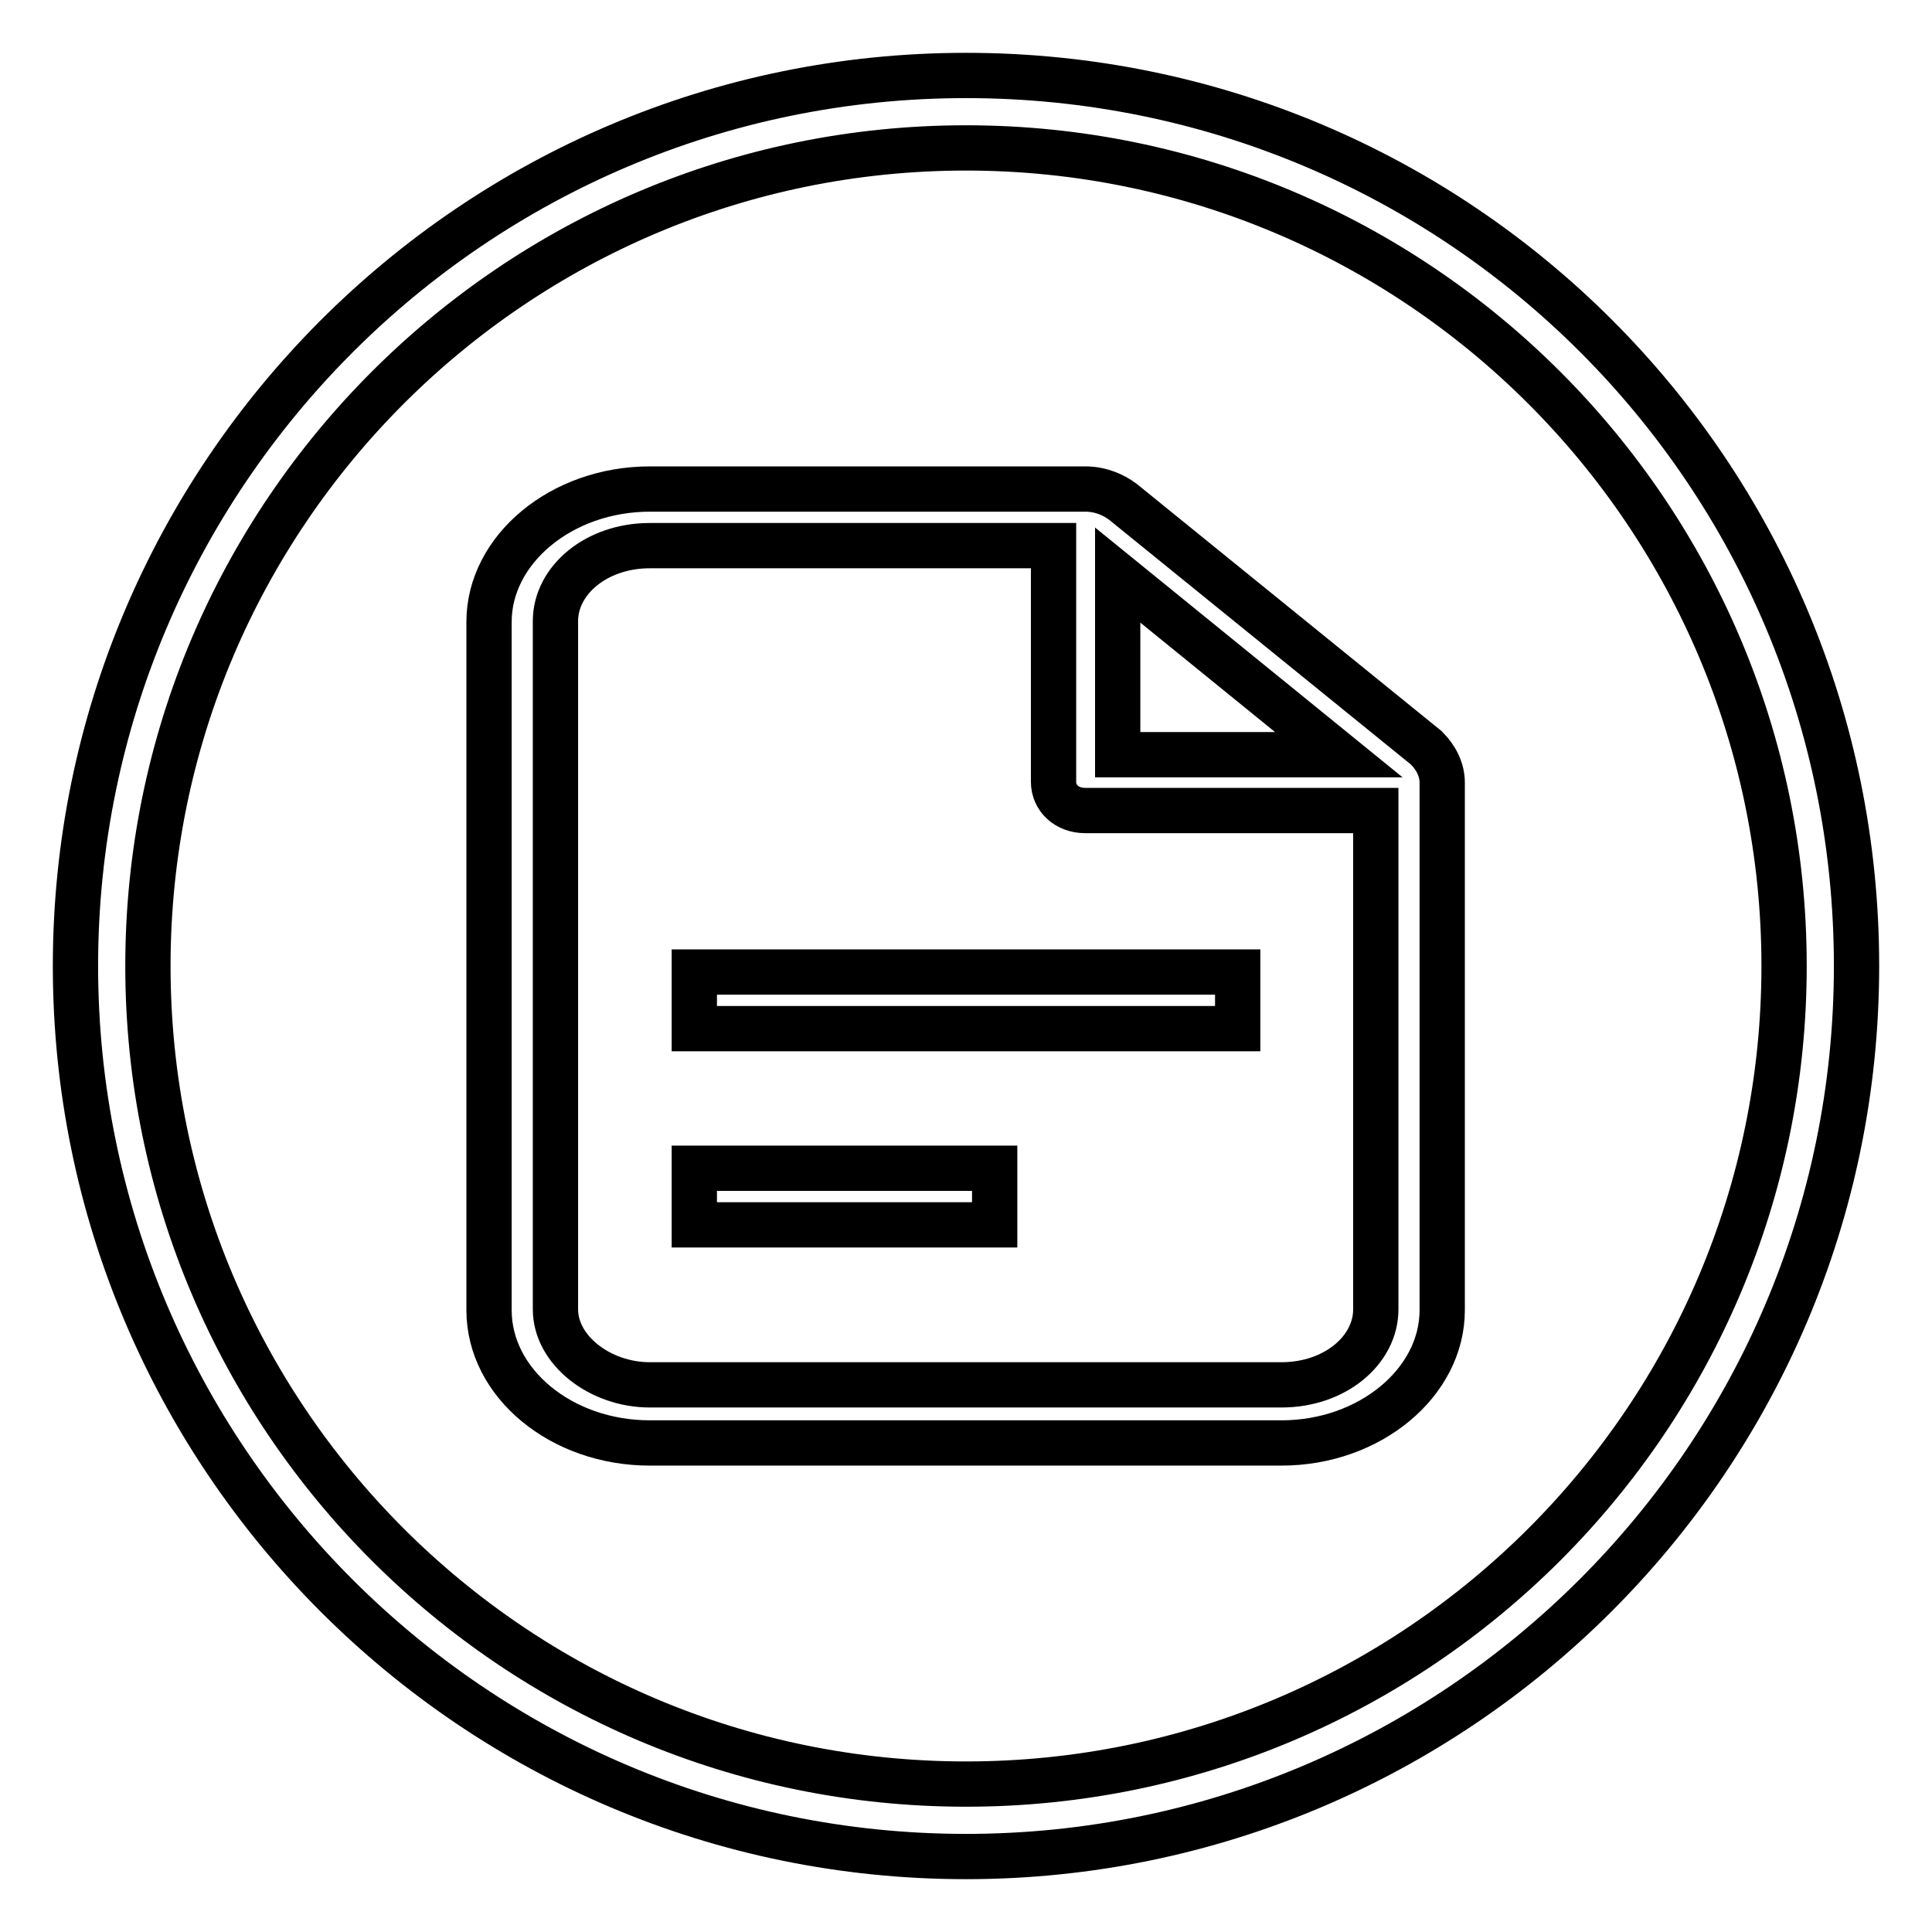
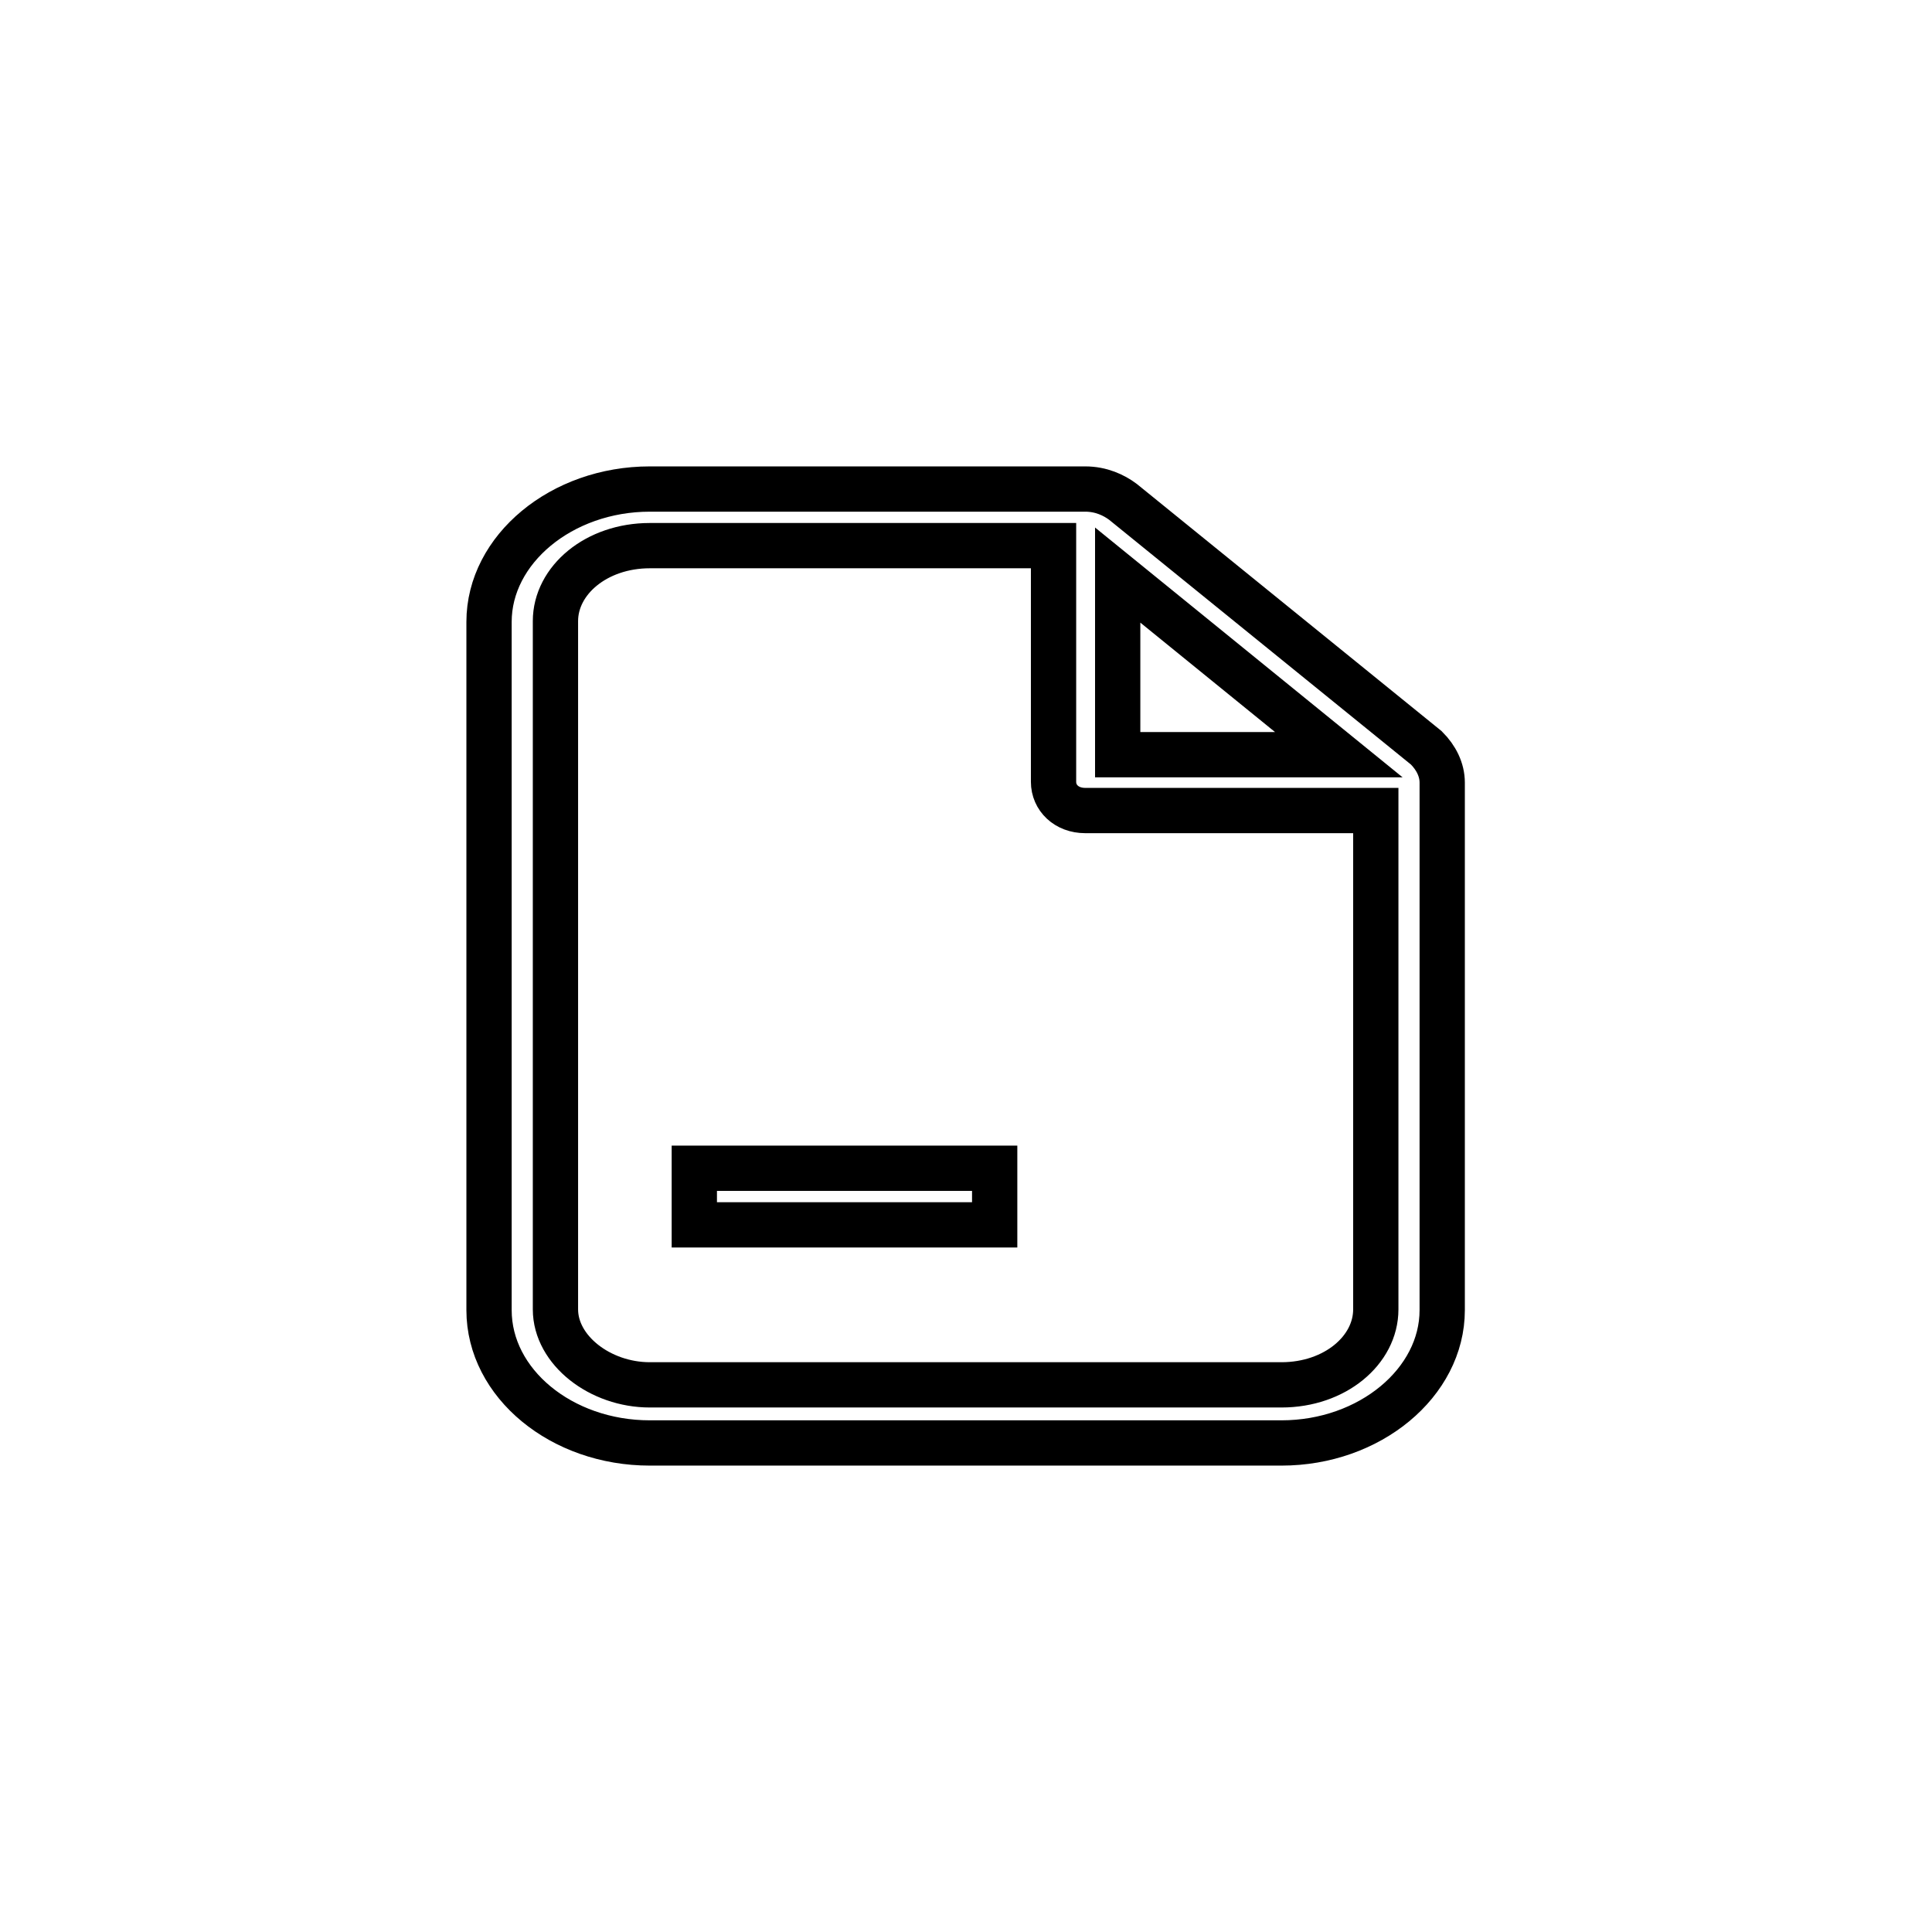
<svg xmlns="http://www.w3.org/2000/svg" version="1.1" x="0px" y="0px" viewBox="0 0 256 256" enable-background="new 0 0 256 256" xml:space="preserve">
  <g>
    <g>
      <path stroke-width="6" fill-opacity="0" stroke="#000000" d="M86.1,191.2c-11.7,0-21.3-7.9-21.3-17.6V82.4c0-9.6,9.6-17.6,21.3-17.6h57.7c2.1,0,3.8,0.8,5,1.7l40.2,32.6c1.3,1.3,2.1,2.9,2.1,4.6v69.9c0,9.6-9.6,17.6-21.3,17.6H86.1z M86.1,72.3c-7.1,0-12.5,4.6-12.5,10v91.2c0,5.4,5.9,10,12.5,10h83.7c7.1,0,12.5-4.6,12.5-10v-66.1h-38.5c-2.5,0-4.2-1.7-4.2-3.8V72.3H86.1z M177.4,100l-29.3-23.8V100H177.4z" />
-       <path stroke-width="6" fill-opacity="0" stroke="#000000" d="M92,128.8h72v7.5H92V128.8z" />
      <path stroke-width="6" fill-opacity="0" stroke="#000000" d="M92,154.8h39.8v7.5H92V154.8z" />
-       <path stroke-width="6" fill-opacity="0" stroke="#000000" d="M128,246c-65.3,0-118-53.1-118-118C10,63.1,62.7,10,128,10s118,52.7,118,118S192.9,246,128,246z M128,19.6C68.2,19.6,19.6,68.2,19.6,128c0,59.8,48.5,108.4,108.4,108.4c59.8,0,108.4-48.5,108.4-108.4C236.4,68.2,187.8,19.6,128,19.6z" />
    </g>
  </g>
</svg>